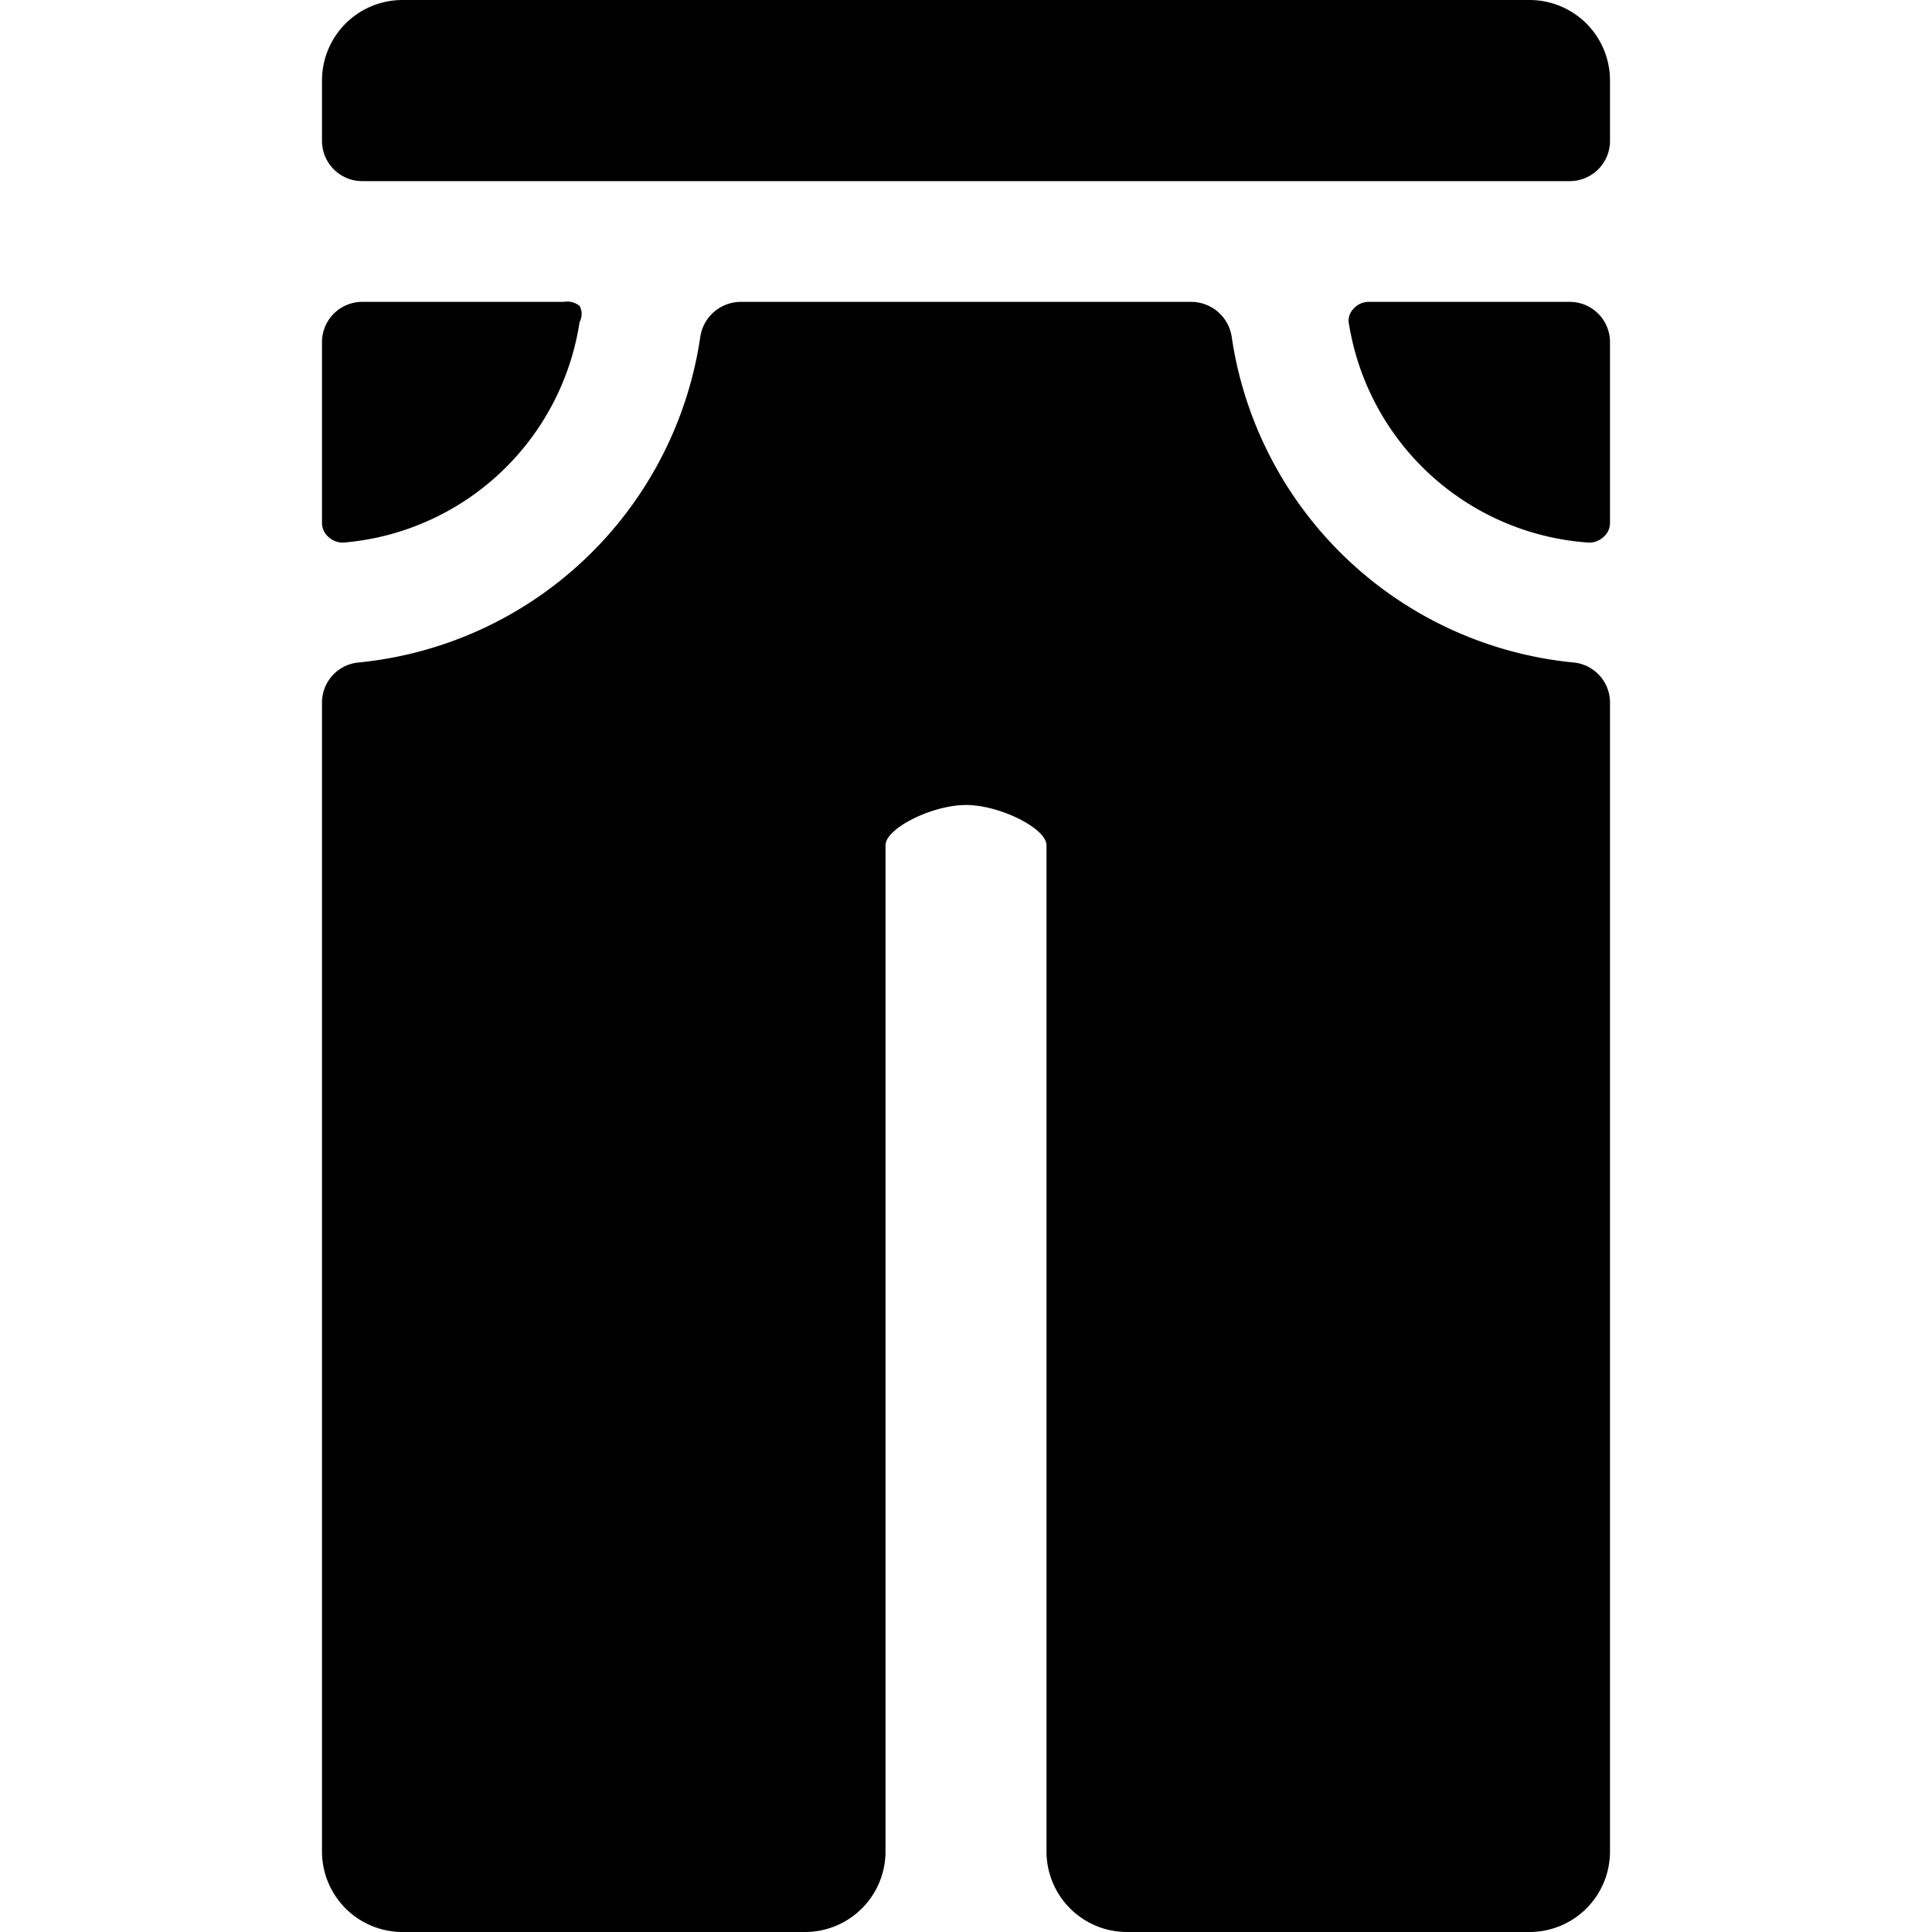
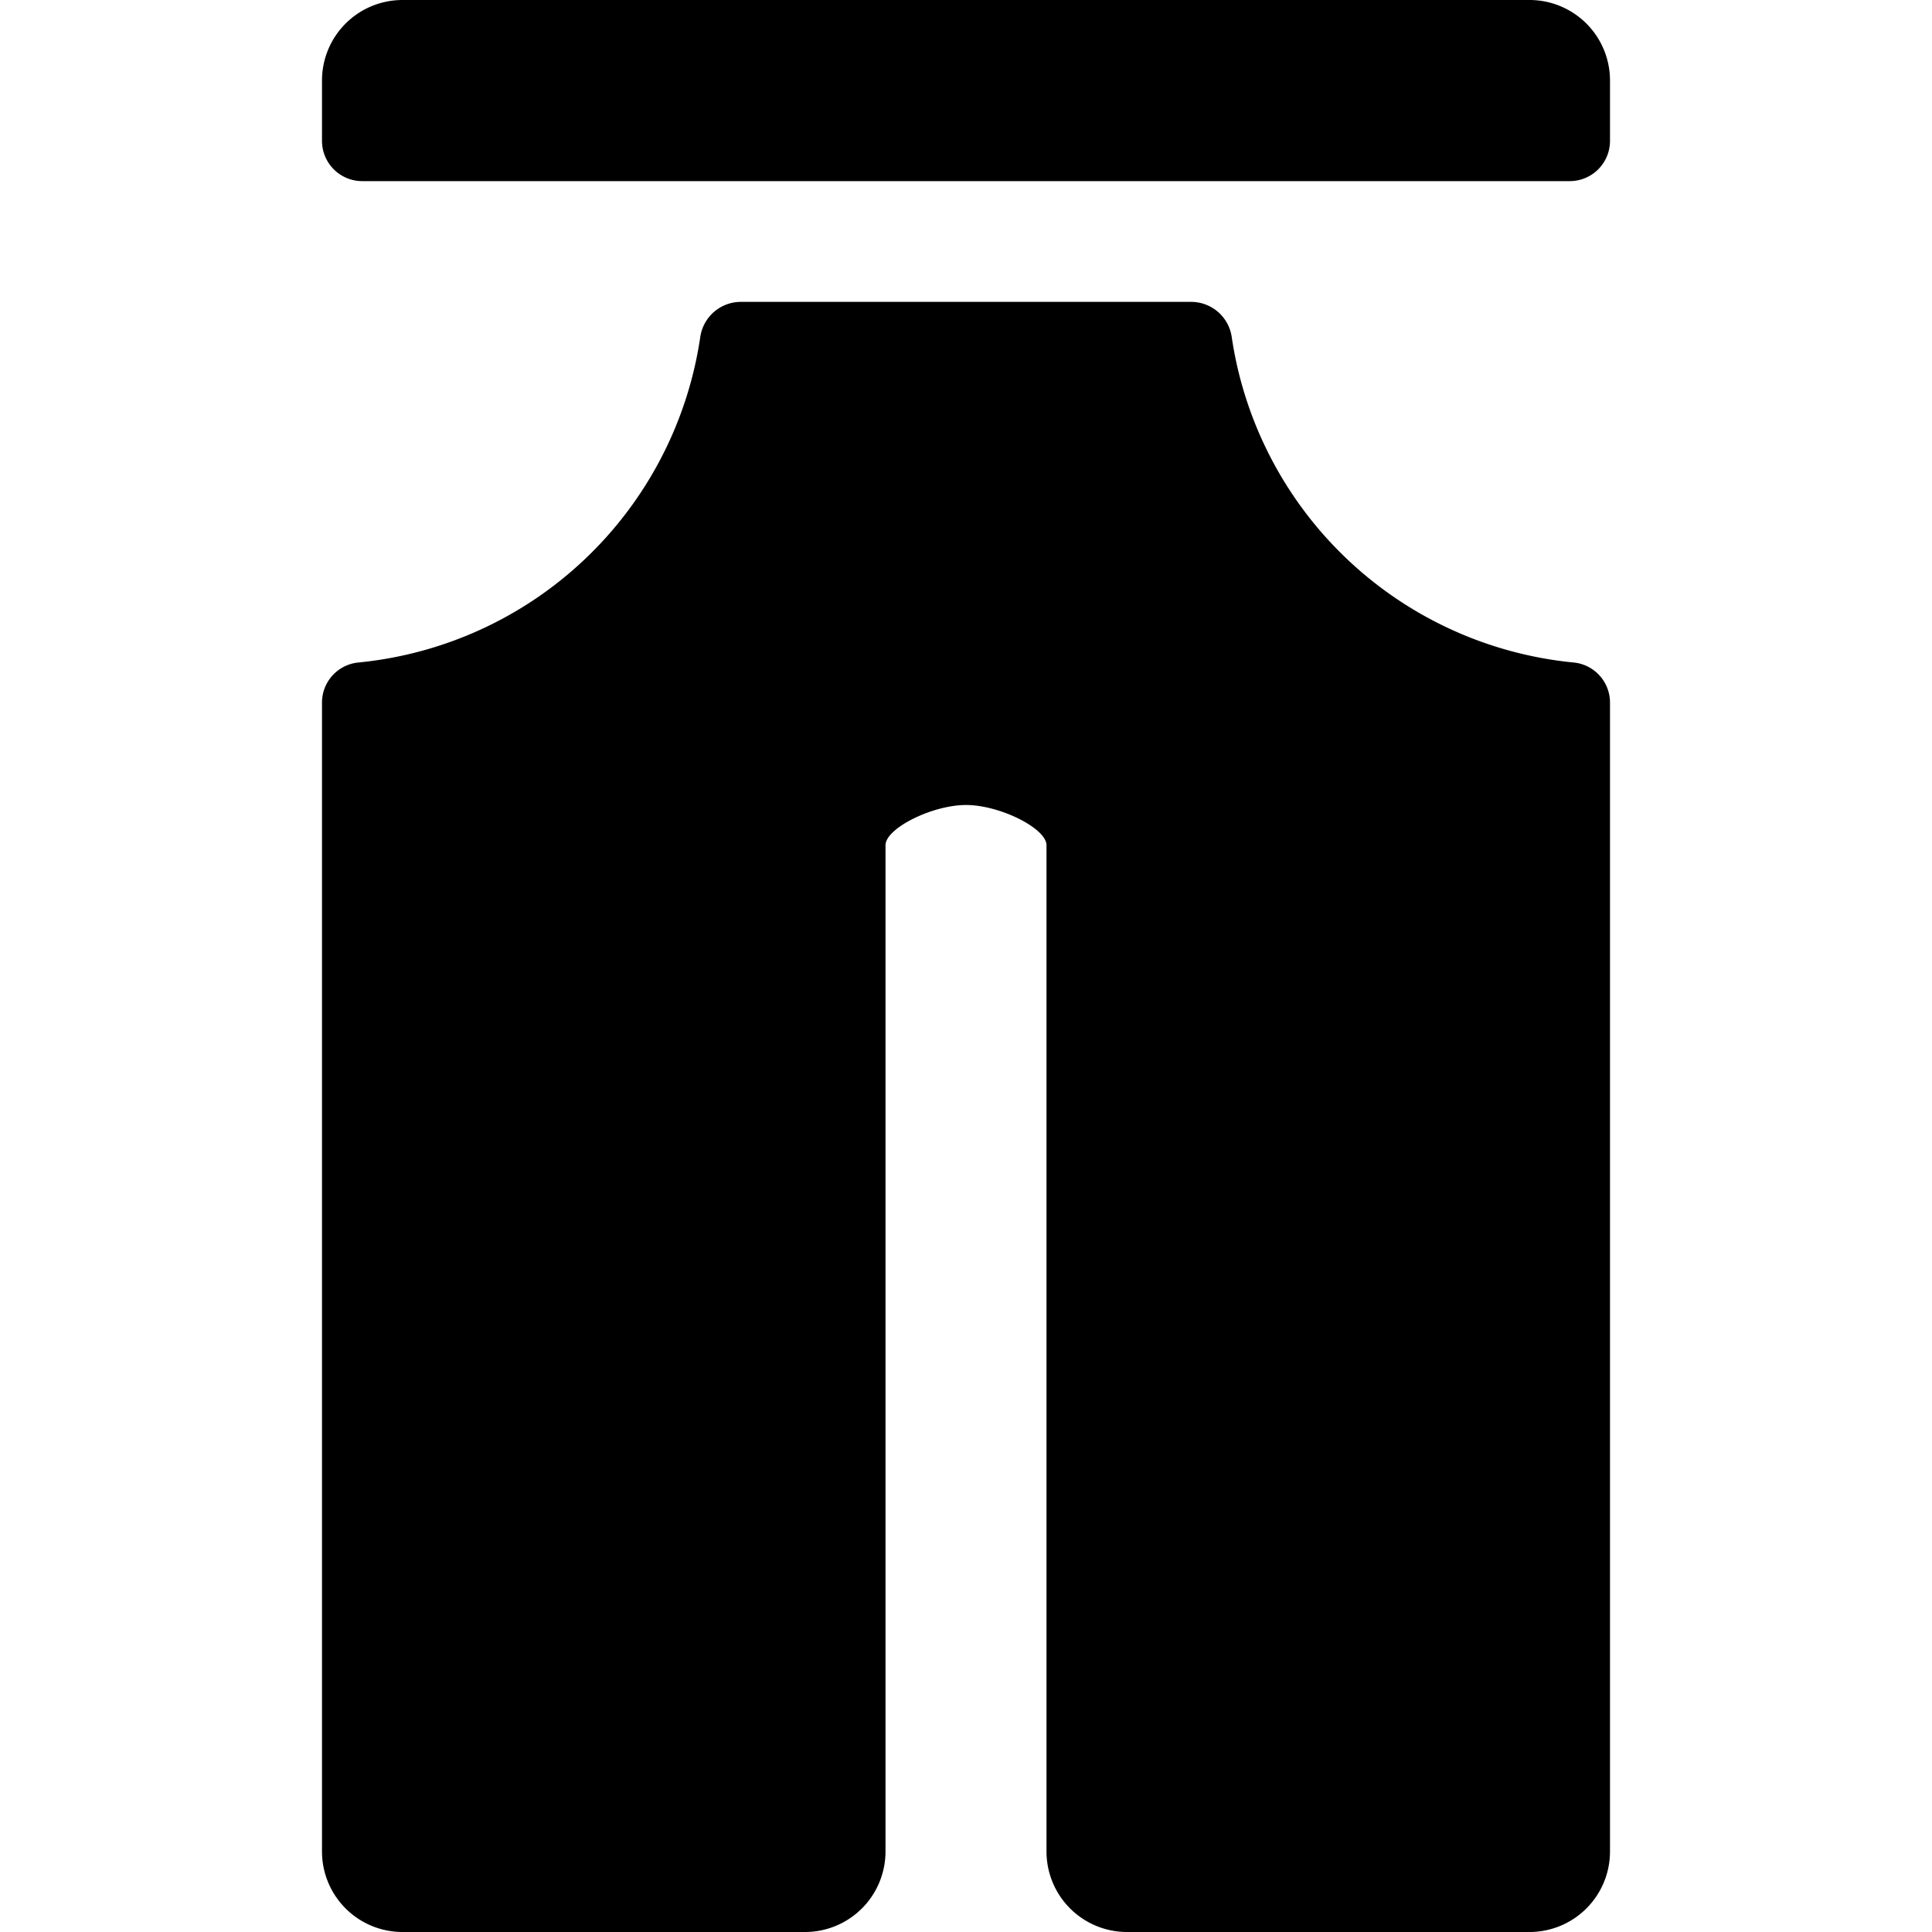
<svg xmlns="http://www.w3.org/2000/svg" viewBox="0 0 24 24">
  <g>
-     <path d="M19.73 6.74a0.26 0.26 0 0 0 0.19 -0.07 0.23 0.23 0 0 0 0.08 -0.18V4.25a0.5 0.5 0 0 0 -0.5 -0.5H17a0.25 0.25 0 0 0 -0.19 0.09 0.21 0.21 0 0 0 -0.05 0.2 3.24 3.24 0 0 0 2.97 2.7Z" fill="#000000" stroke-width="1" />
    <path d="M19.5 2.25a0.5 0.5 0 0 0 0.5 -0.5V1a1 1 0 0 0 -1 -1H5a1 1 0 0 0 -1 1v0.75a0.5 0.5 0 0 0 0.5 0.5Z" fill="#000000" stroke-width="1" />
-     <path d="M7.2 4a0.21 0.21 0 0 0 0 -0.2 0.25 0.25 0 0 0 -0.2 -0.05H4.5a0.5 0.5 0 0 0 -0.5 0.5v2.24a0.23 0.23 0 0 0 0.08 0.18 0.26 0.26 0 0 0 0.19 0.07A3.24 3.24 0 0 0 7.2 4Z" fill="#000000" stroke-width="1" />
    <path d="M15.3 4.18a0.51 0.51 0 0 0 -0.5 -0.43H9.2a0.51 0.51 0 0 0 -0.5 0.43 4.76 4.76 0 0 1 -4.25 4.05 0.5 0.5 0 0 0 -0.45 0.5V23a1 1 0 0 0 1 1h5a1 1 0 0 0 1 -1V10.5c0 -0.21 0.58 -0.5 1 -0.5s1 0.29 1 0.5V23a1 1 0 0 0 1 1h5a1 1 0 0 0 1 -1V8.73a0.5 0.5 0 0 0 -0.45 -0.5 4.76 4.76 0 0 1 -4.25 -4.05Z" fill="#000000" stroke-width="1" />
  </g>
</svg>